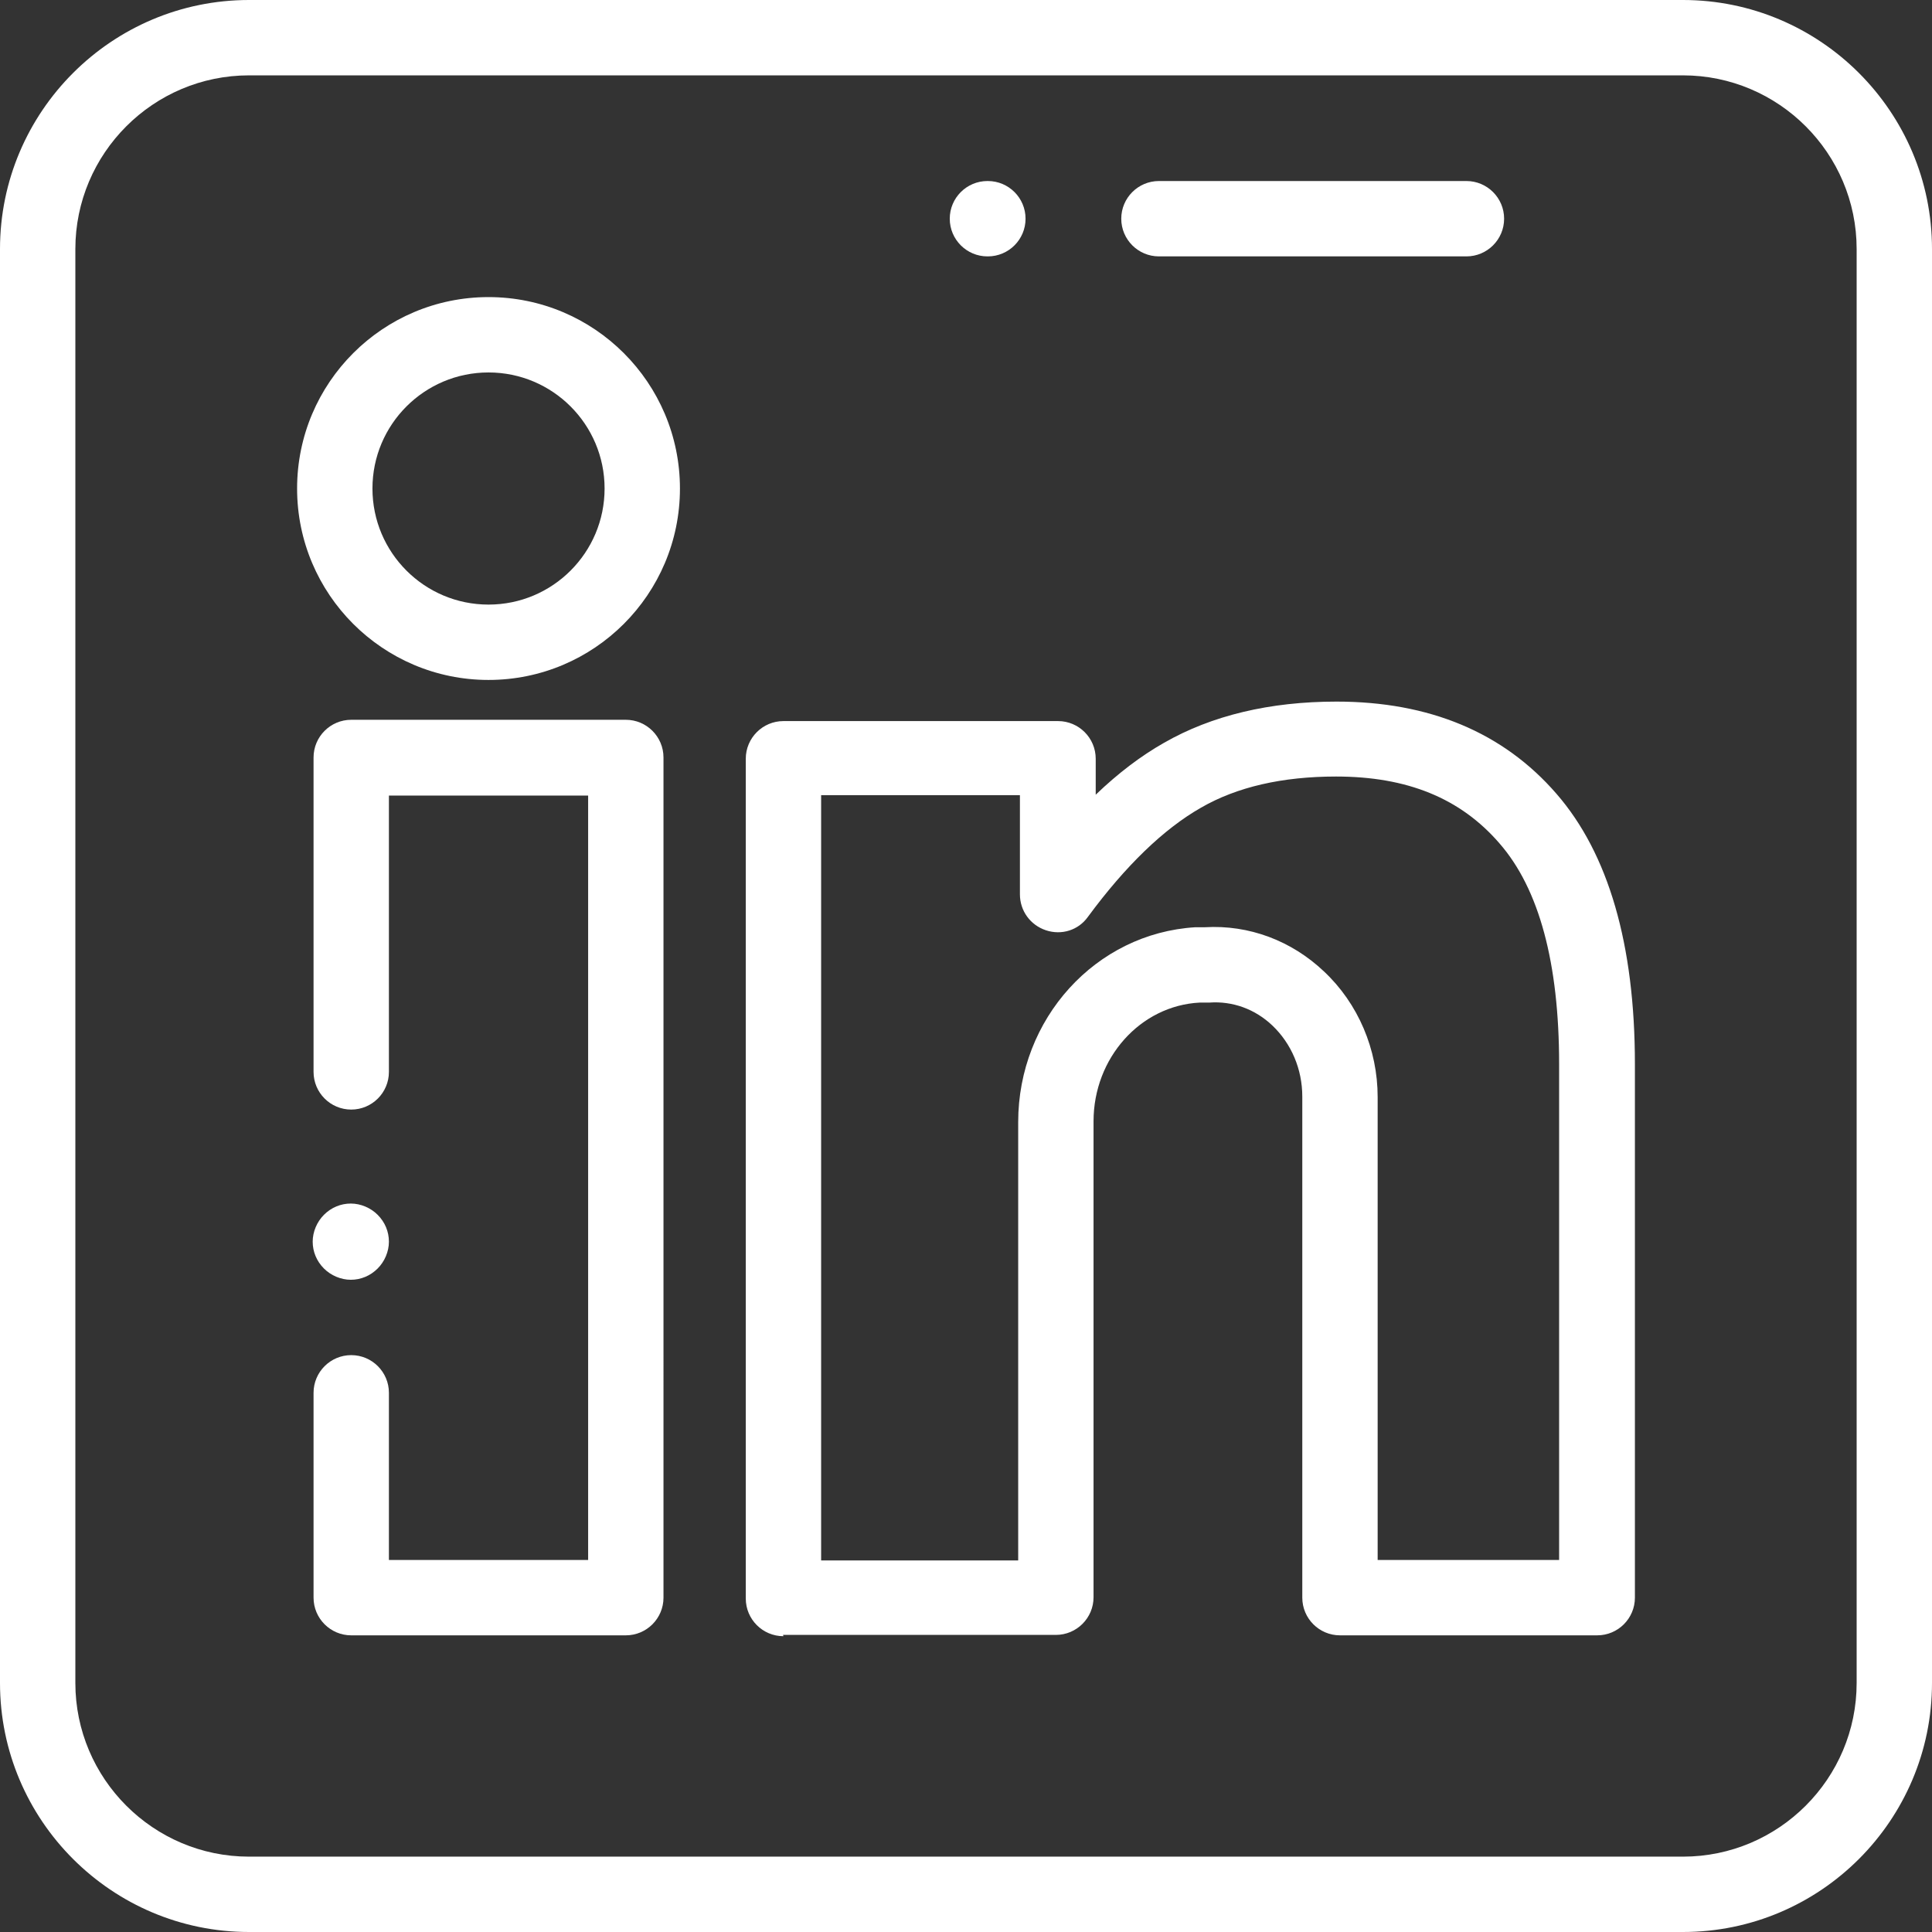
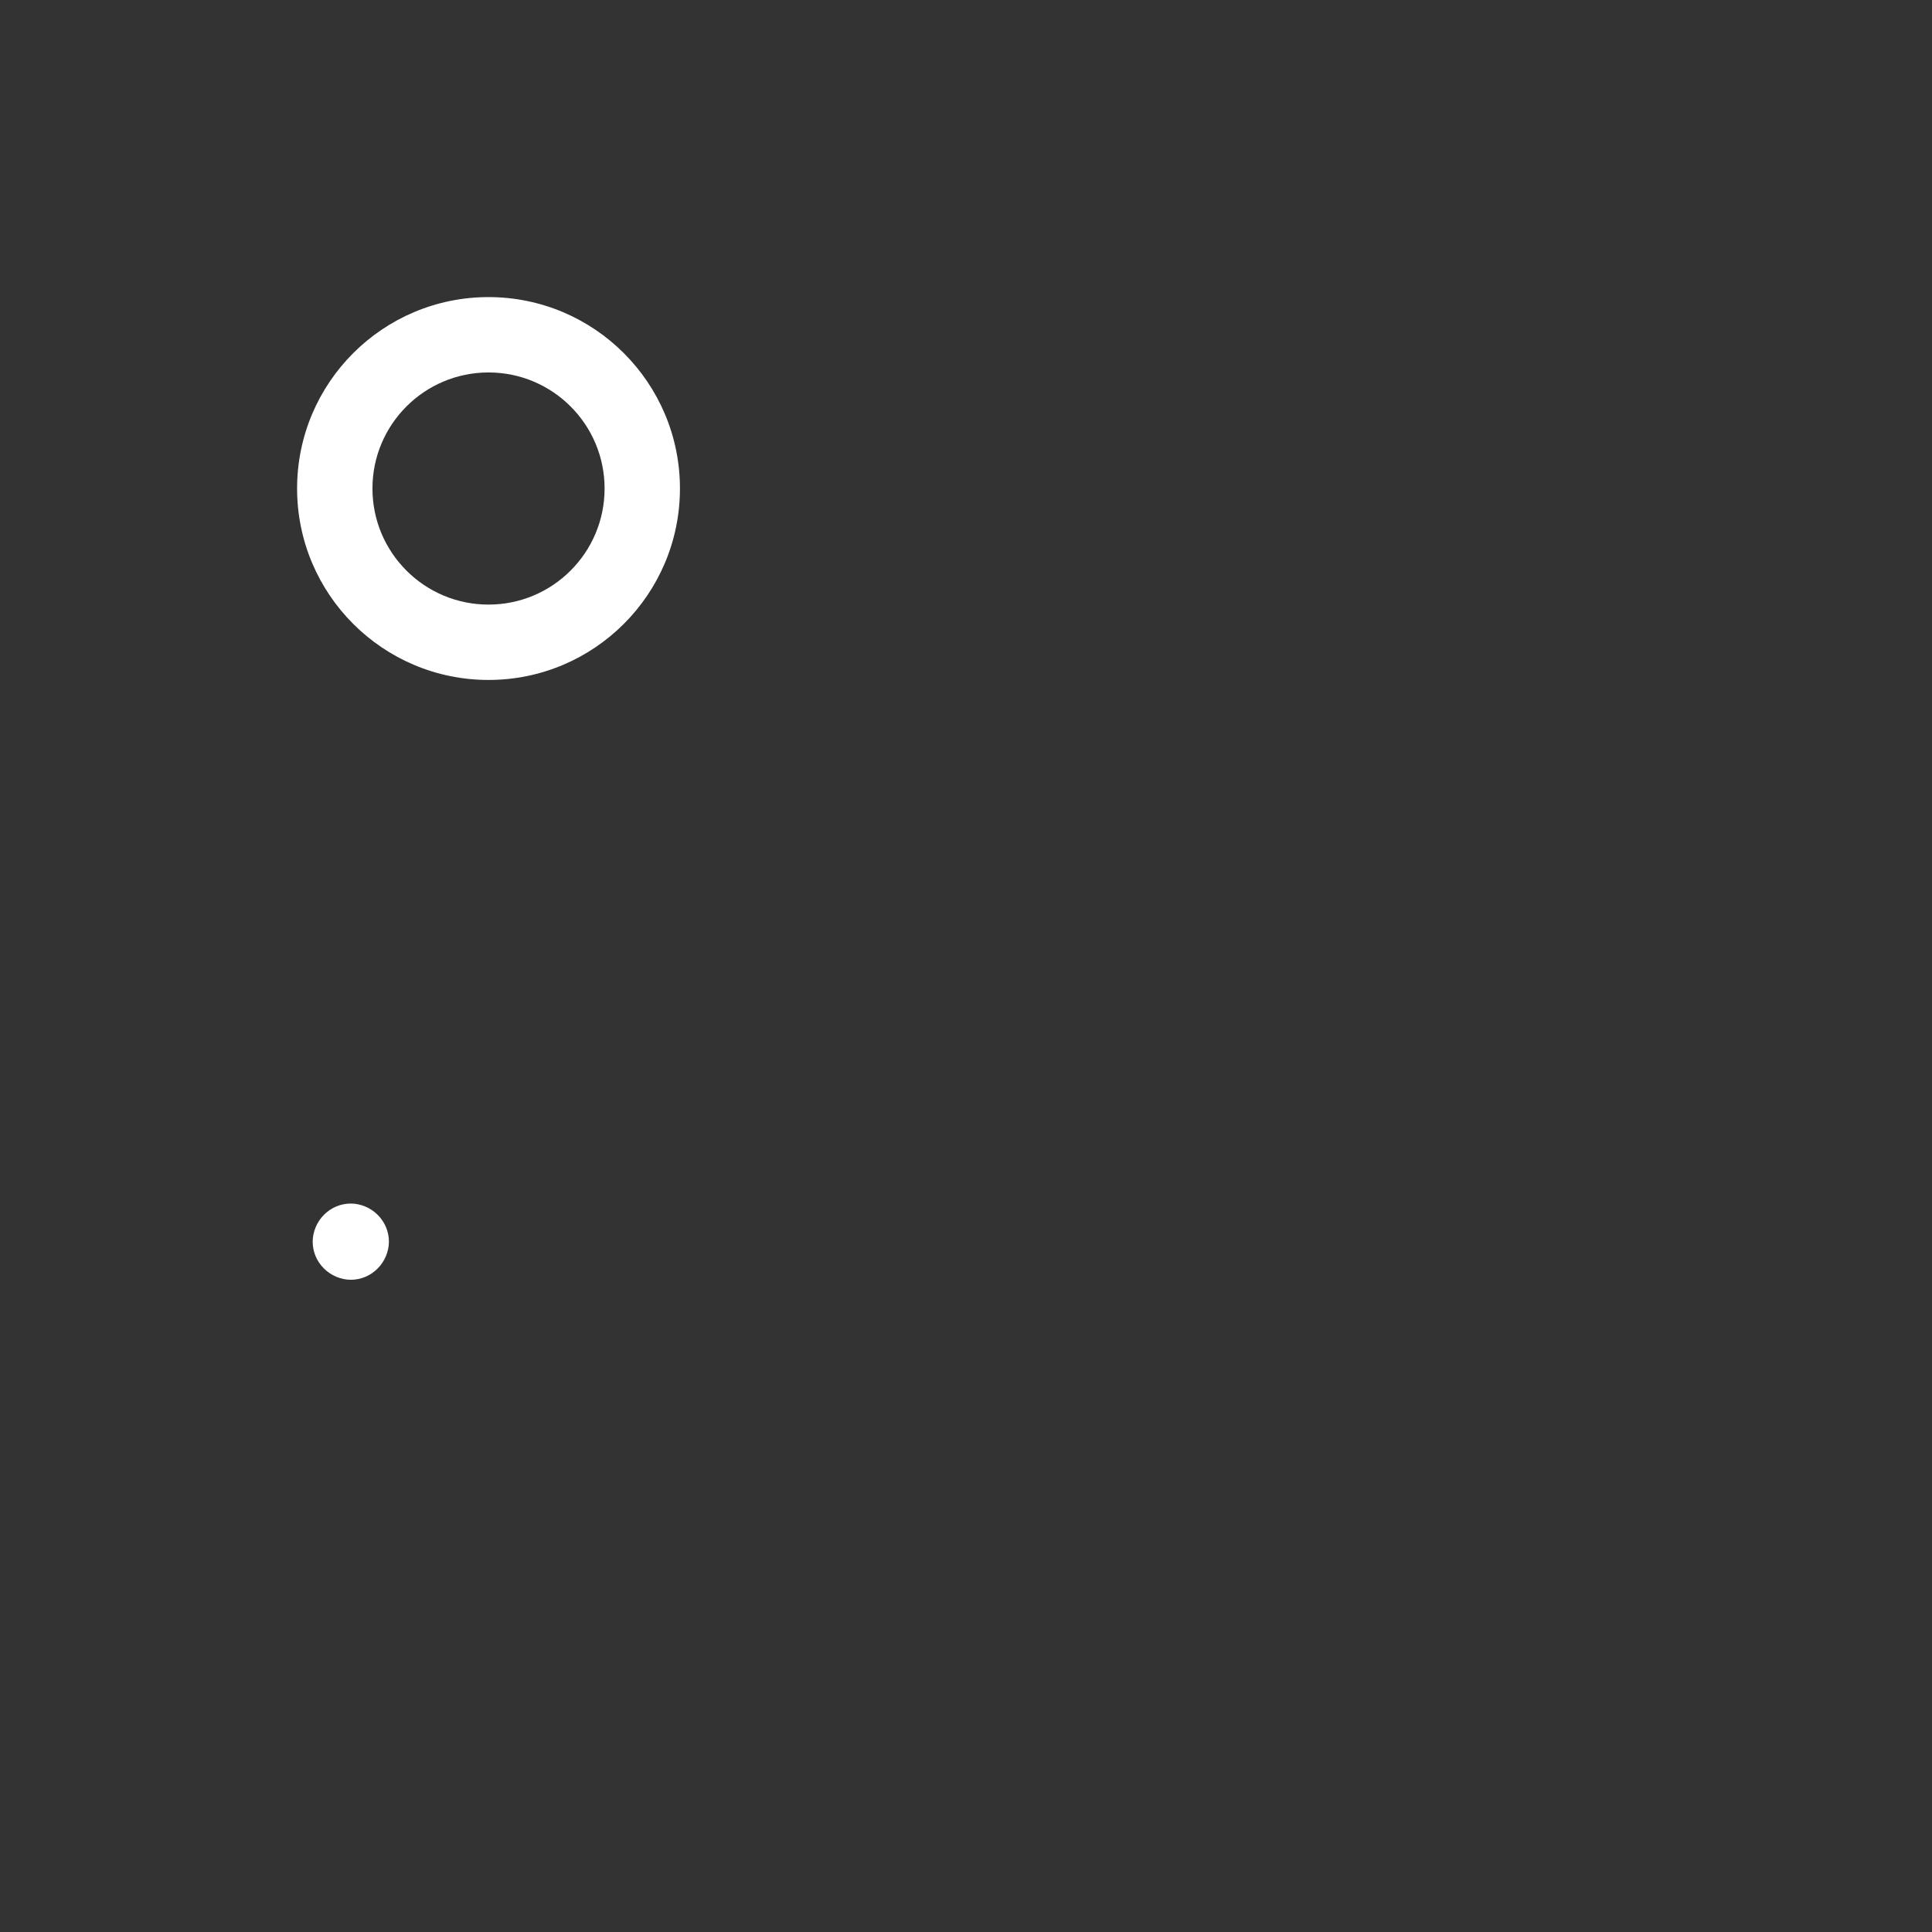
<svg xmlns="http://www.w3.org/2000/svg" id="Top" viewBox="0 0 44.61 44.61">
  <rect x="0" y="0" width="44.61" height="44.61" fill="#333333" stroke="none" />
  <defs>
    <style>.cls-1{fill:#fff;}</style>
  </defs>
-   <path class="cls-1" d="M5.75,44.61H38.86c3.17,0,5.75-2.58,5.75-5.75V5.75c0-3.17-2.58-5.75-5.75-5.75H5.75C2.58,0,0,2.58,0,5.75V38.86c0,3.17,2.58,5.75,5.75,5.75ZM1.74,5.75C1.74,3.54,3.54,1.74,5.75,1.74H38.86c2.21,0,4.01,1.8,4.01,4.01V38.86c0,2.21-1.8,4.01-4.01,4.01H5.75c-2.21,0-4.01-1.8-4.01-4.01V5.75Z" />
-   <path class="cls-1" d="M18.08,37.75h6.3c.48,0,.87-.39,.87-.87v-10.99c0-1.46,1.08-2.67,2.45-2.74h.22c.54-.04,1.06,.15,1.46,.53,.44,.42,.69,1.01,.69,1.64v11.57c0,.48,.39,.87,.87,.87h5.94c.48,0,.87-.39,.87-.87v-12.32c0-2.76-.61-4.86-1.81-6.24h0c-1.23-1.42-2.94-2.13-5.08-2.13-1.54,0-2.88,.32-3.98,.95-.53,.3-1.06,.7-1.58,1.2v-.83c0-.48-.39-.87-.87-.87h-6.34c-.48,0-.87,.39-.87,.87v19.39c0,.48,.39,.87,.87,.87Zm.87-19.39h4.6v2.29c0,.38,.24,.71,.6,.83,.36,.12,.75,0,.97-.31,.87-1.18,1.75-2.03,2.61-2.52,.83-.48,1.88-.72,3.12-.72,1.64,0,2.87,.5,3.77,1.54,.92,1.05,1.38,2.77,1.38,5.1v11.45h-4.19v-10.69c0-1.1-.45-2.16-1.24-2.9-.75-.71-1.73-1.08-2.75-1.02h-.22c-2.3,.14-4.09,2.11-4.09,4.5v10.12h-4.55V18.36Z" />
-   <path class="cls-1" d="M14.45,16.62h-6.34c-.48,0-.87,.39-.87,.87v7.26c0,.48,.39,.87,.87,.87h0c.48,0,.87-.39,.87-.87v-6.38h4.6v17.65h-4.6v-3.86c0-.48-.39-.87-.87-.87h0c-.48,0-.87,.39-.87,.87v4.73c0,.48,.39,.87,.87,.87h6.34c.48,0,.87-.39,.87-.87V17.49c0-.48-.39-.87-.87-.87Z" />
  <path class="cls-1" d="M8.98,28.67c0-.23-.09-.45-.26-.62-.16-.16-.39-.26-.62-.26h0c-.23,0-.45,.09-.62,.26-.16,.16-.26,.39-.26,.62s.09,.45,.26,.62c.16,.16,.39,.26,.62,.26h0c.23,0,.45-.09,.62-.26,.16-.16,.26-.39,.26-.62Z" />
  <path class="cls-1" d="M11.28,15.7c2.44,0,4.42-1.98,4.42-4.42s-1.98-4.42-4.42-4.42-4.42,1.98-4.42,4.42,1.98,4.42,4.42,4.42Zm0-7.1c1.48,0,2.68,1.2,2.68,2.68s-1.2,2.68-2.68,2.68-2.68-1.2-2.68-2.68,1.2-2.68,2.68-2.68Z" />
-   <path class="cls-1" d="M26.76,5.92h7.1c.48,0,.87-.39,.87-.87s-.39-.87-.87-.87h-7.1c-.48,0-.87,.39-.87,.87s.39,.87,.87,.87Z" />
-   <path class="cls-1" d="M22.8,5.92h.01c.48,0,.87-.39,.87-.87s-.39-.87-.87-.87h-.01c-.48,0-.87,.39-.87,.87s.39,.87,.87,.87Z" />
</svg>